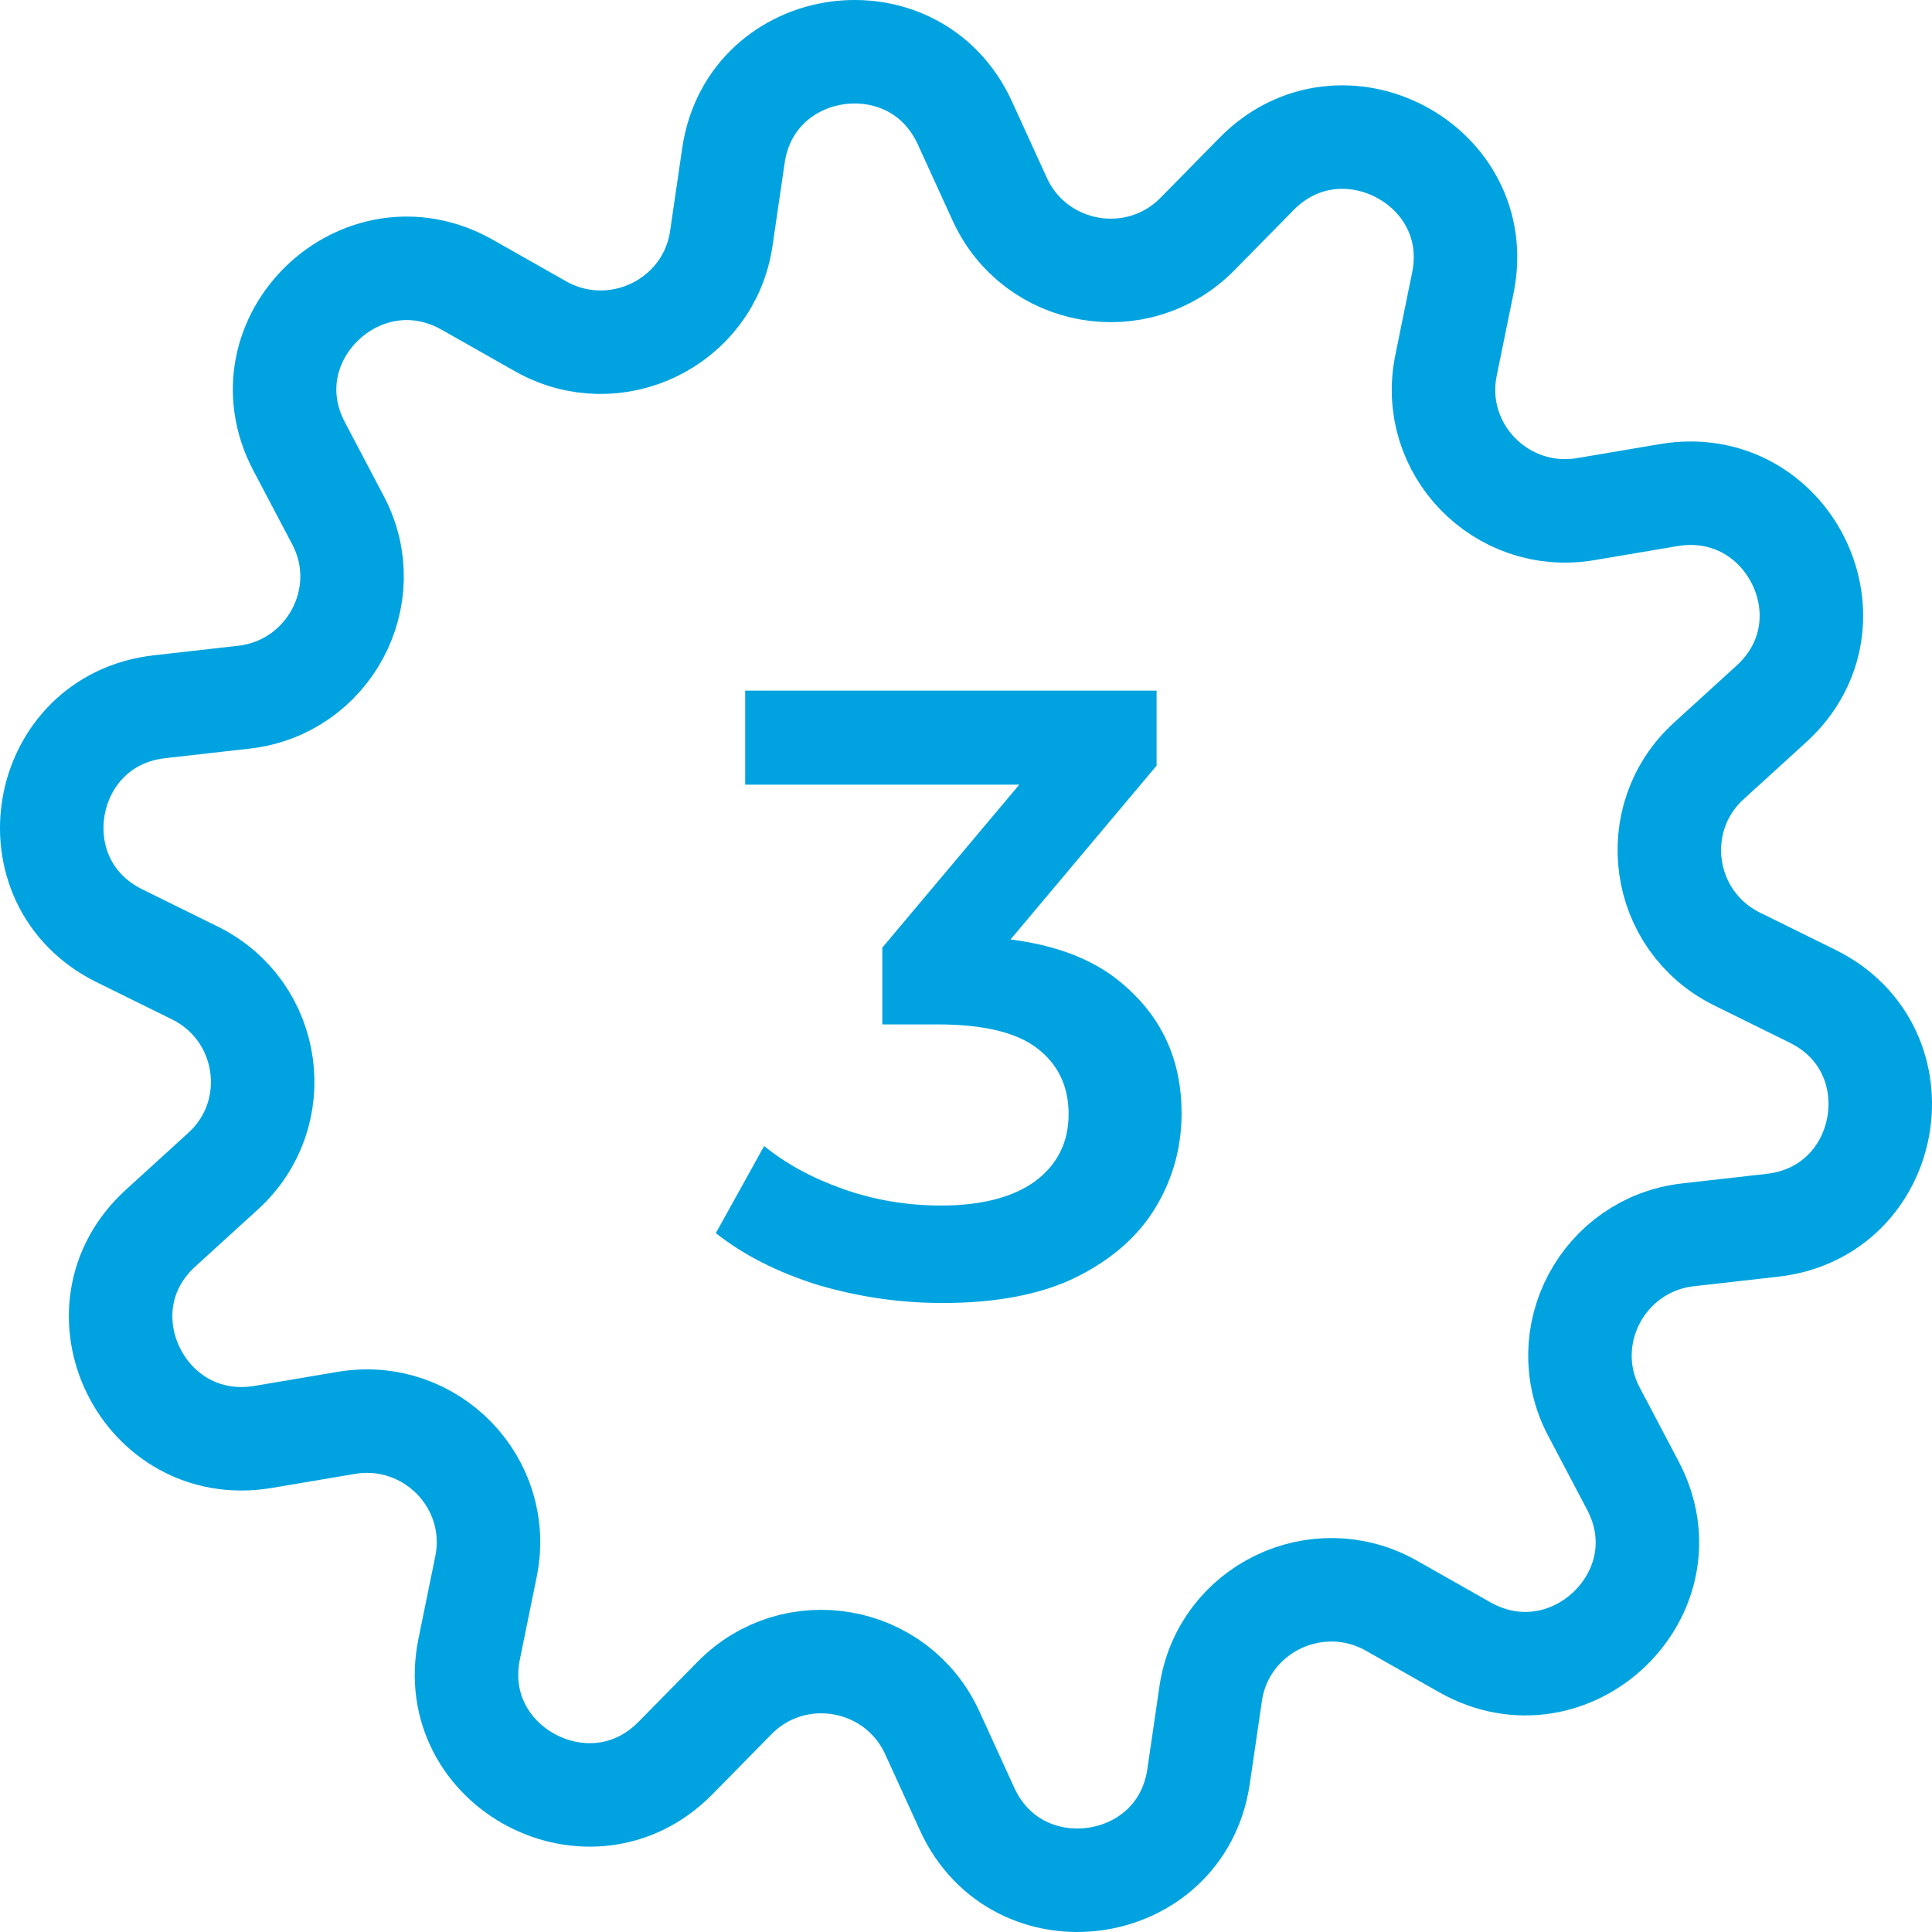
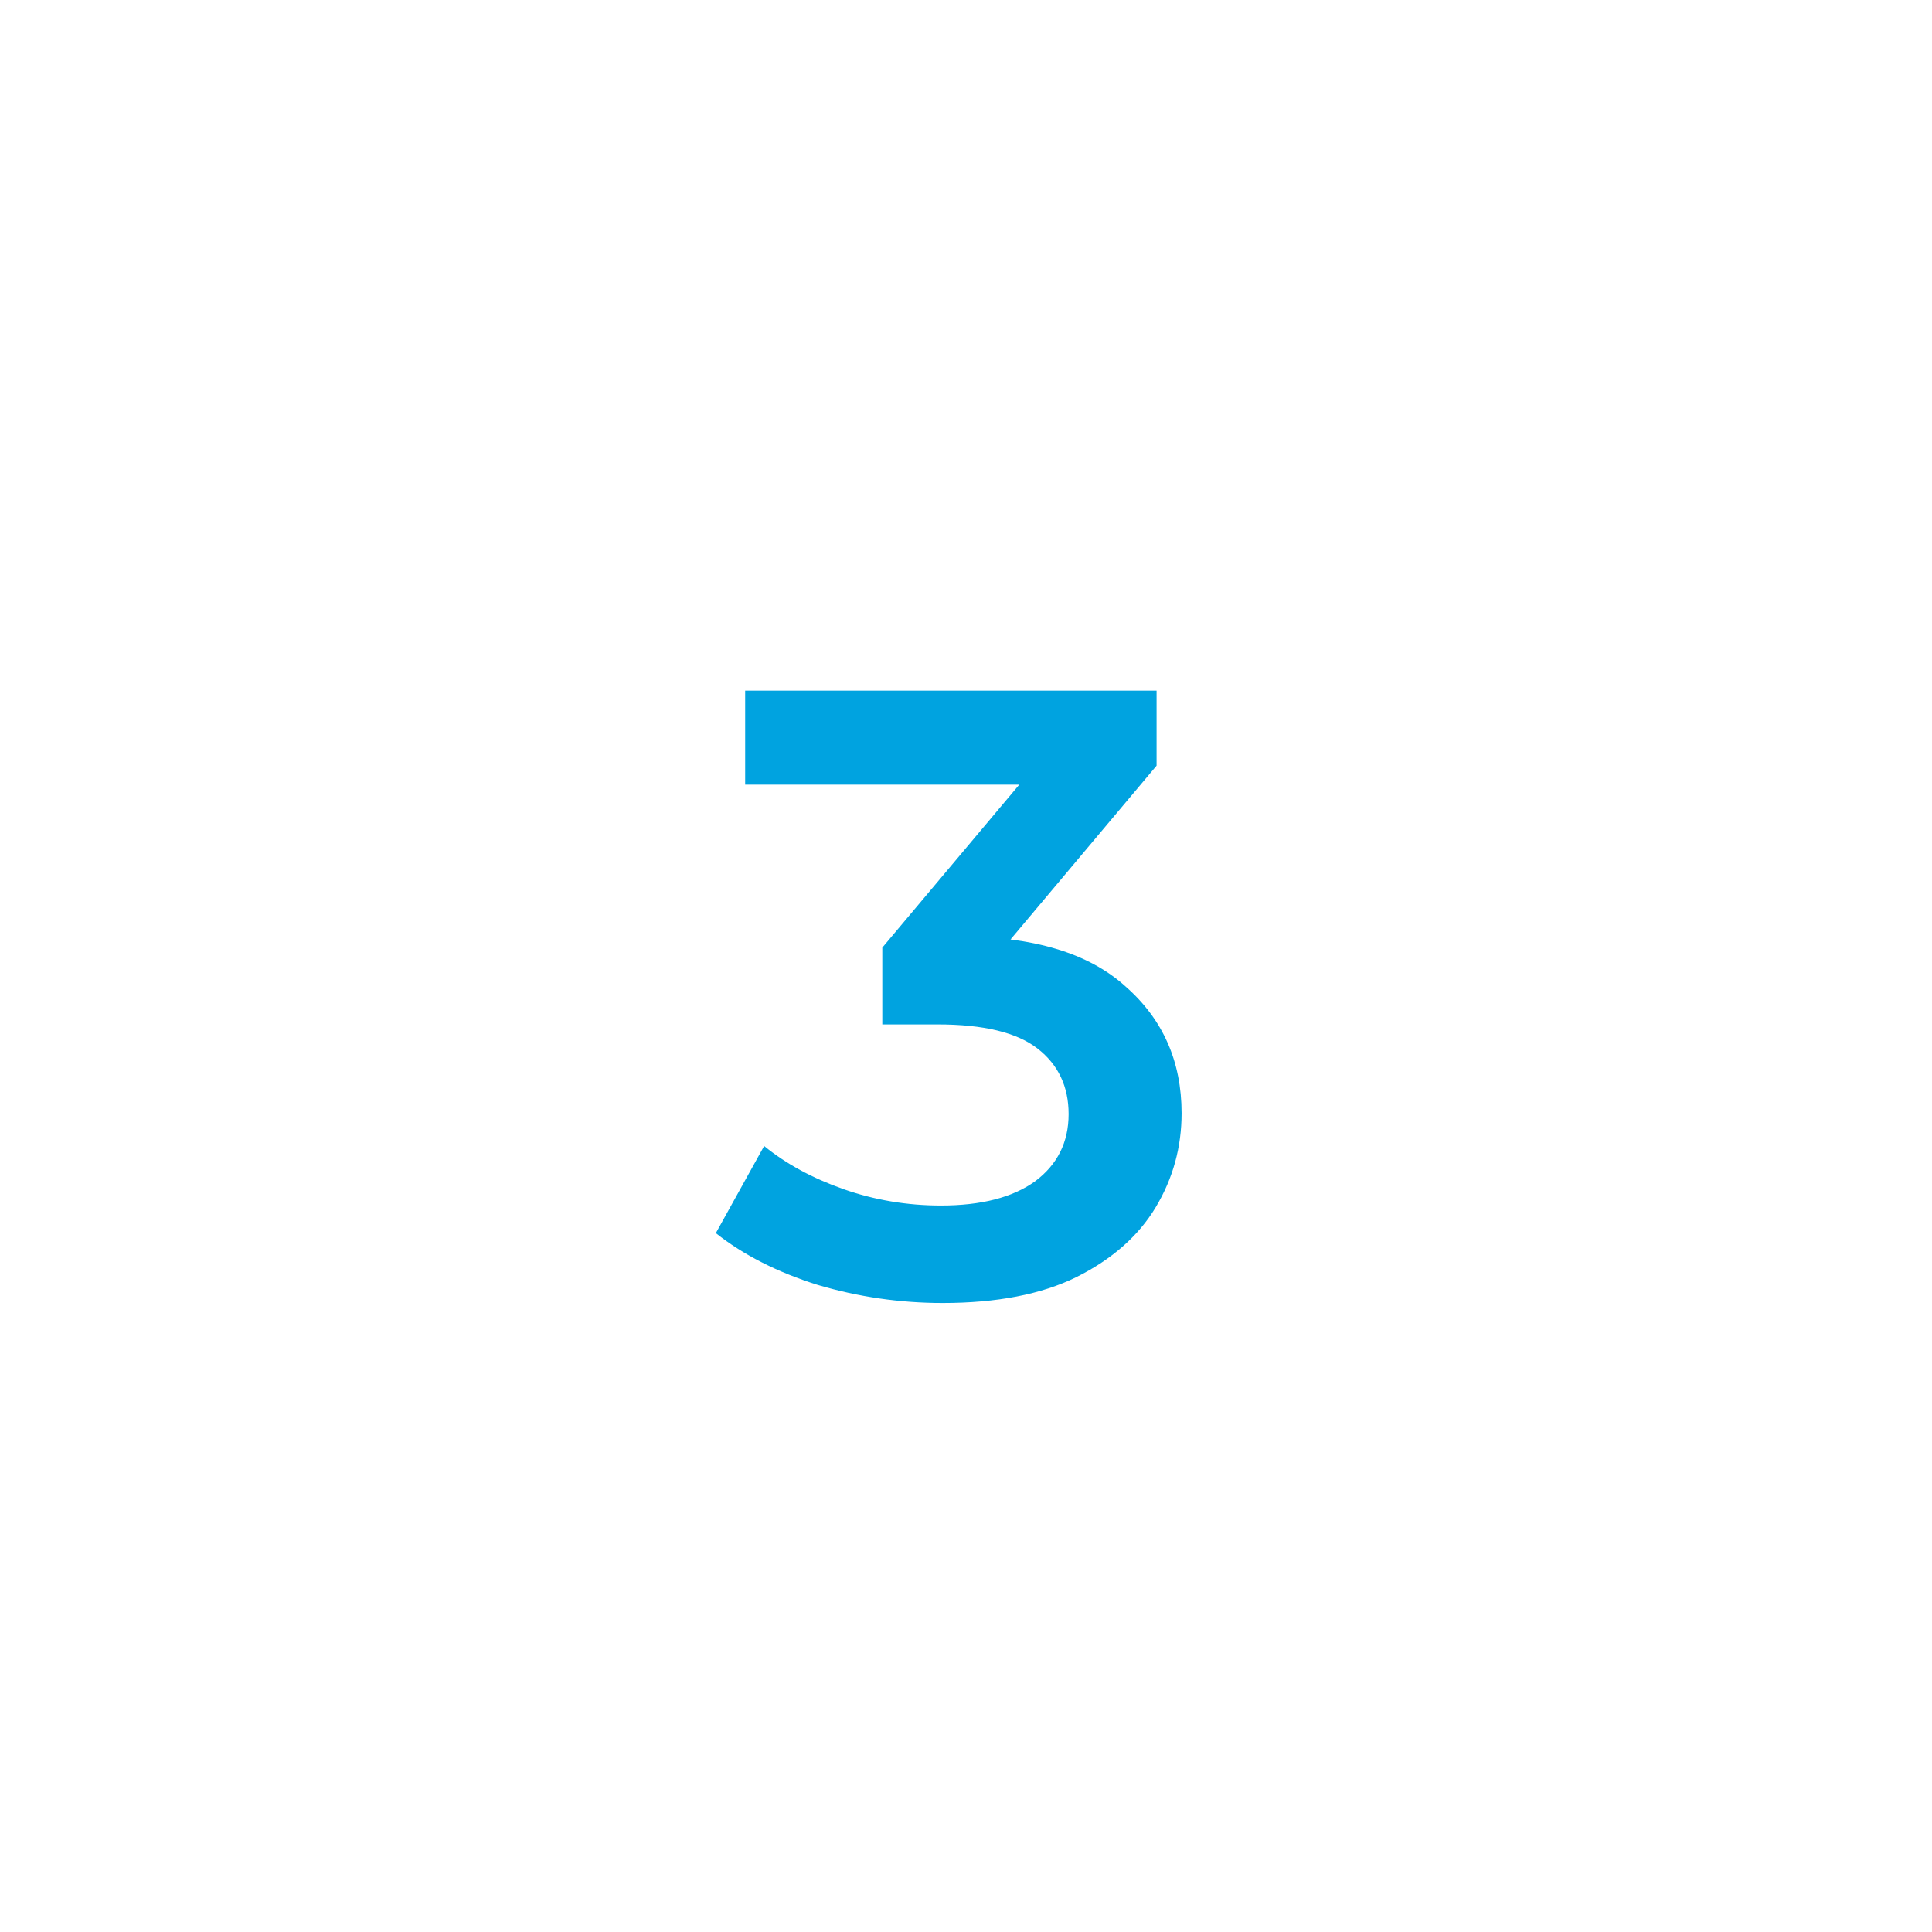
<svg xmlns="http://www.w3.org/2000/svg" width="56" height="56" viewBox="0 0 56 56" fill="none">
  <g clip-path="url(#clip0_4226_16815)">
-     <path d="M42.457 47.747L40.33 46.541C38.174 45.325 35.455 46.636 35.093 49.086L34.74 51.498C34.225 54.964 29.493 55.628 28.033 52.438L27.022 50.225C25.992 47.975 23.025 47.452 21.289 49.219L19.581 50.956C17.12 53.463 12.894 51.222 13.6 47.794L14.086 45.411C14.582 42.989 12.484 40.834 10.042 41.242L7.628 41.65C4.156 42.23 2.057 37.956 4.661 35.592L6.464 33.949C8.296 32.287 7.876 29.306 5.653 28.204L3.459 27.122C0.311 25.564 1.141 20.873 4.633 20.484L7.065 20.209C9.526 19.933 10.948 17.274 9.803 15.09L8.668 12.935C7.037 9.83 10.48 6.525 13.543 8.253L15.67 9.459C17.826 10.675 20.545 9.364 20.907 6.914L21.26 4.502C21.775 1.036 26.507 0.372 27.967 3.562L28.978 5.775C30.008 8.025 32.975 8.548 34.711 6.781L36.419 5.044C38.88 2.537 43.106 4.778 42.4 8.206L41.914 10.589C41.417 13.011 43.516 15.166 45.958 14.758L48.372 14.35C51.844 13.77 53.943 18.044 51.339 20.408L49.536 22.051C47.704 23.713 48.124 26.694 50.347 27.796L52.541 28.878C55.689 30.436 54.859 35.127 51.367 35.516L48.935 35.791C46.474 36.067 45.052 38.726 46.197 40.91L47.332 43.065C48.963 46.17 45.52 49.475 42.457 47.747Z" stroke="#00A3E0" stroke-width="3" stroke-miterlimit="10" />
    <path d="M27.324 37.768C26.091 37.768 24.883 37.593 23.699 37.243C22.532 36.876 21.549 36.376 20.749 35.743L22.149 33.218C22.782 33.734 23.549 34.151 24.449 34.468C25.349 34.784 26.291 34.943 27.274 34.943C28.441 34.943 29.349 34.709 29.999 34.243C30.649 33.759 30.974 33.109 30.974 32.293C30.974 31.493 30.674 30.859 30.074 30.393C29.474 29.926 28.508 29.693 27.174 29.693H25.574V27.468L30.574 21.518L30.999 22.743H21.599V20.018H33.524V22.193L28.524 28.143L26.824 27.143H27.799C29.949 27.143 31.558 27.626 32.624 28.593C33.708 29.543 34.249 30.768 34.249 32.268C34.249 33.251 33.999 34.159 33.499 34.993C32.999 35.826 32.233 36.501 31.199 37.018C30.183 37.518 28.891 37.768 27.324 37.768Z" fill="#00A3E0" />
  </g>
  <defs>
    <clipPath id="clip0_4226_16815">
      <rect width="56" height="56" fill="white" />
    </clipPath>
  </defs>
</svg>